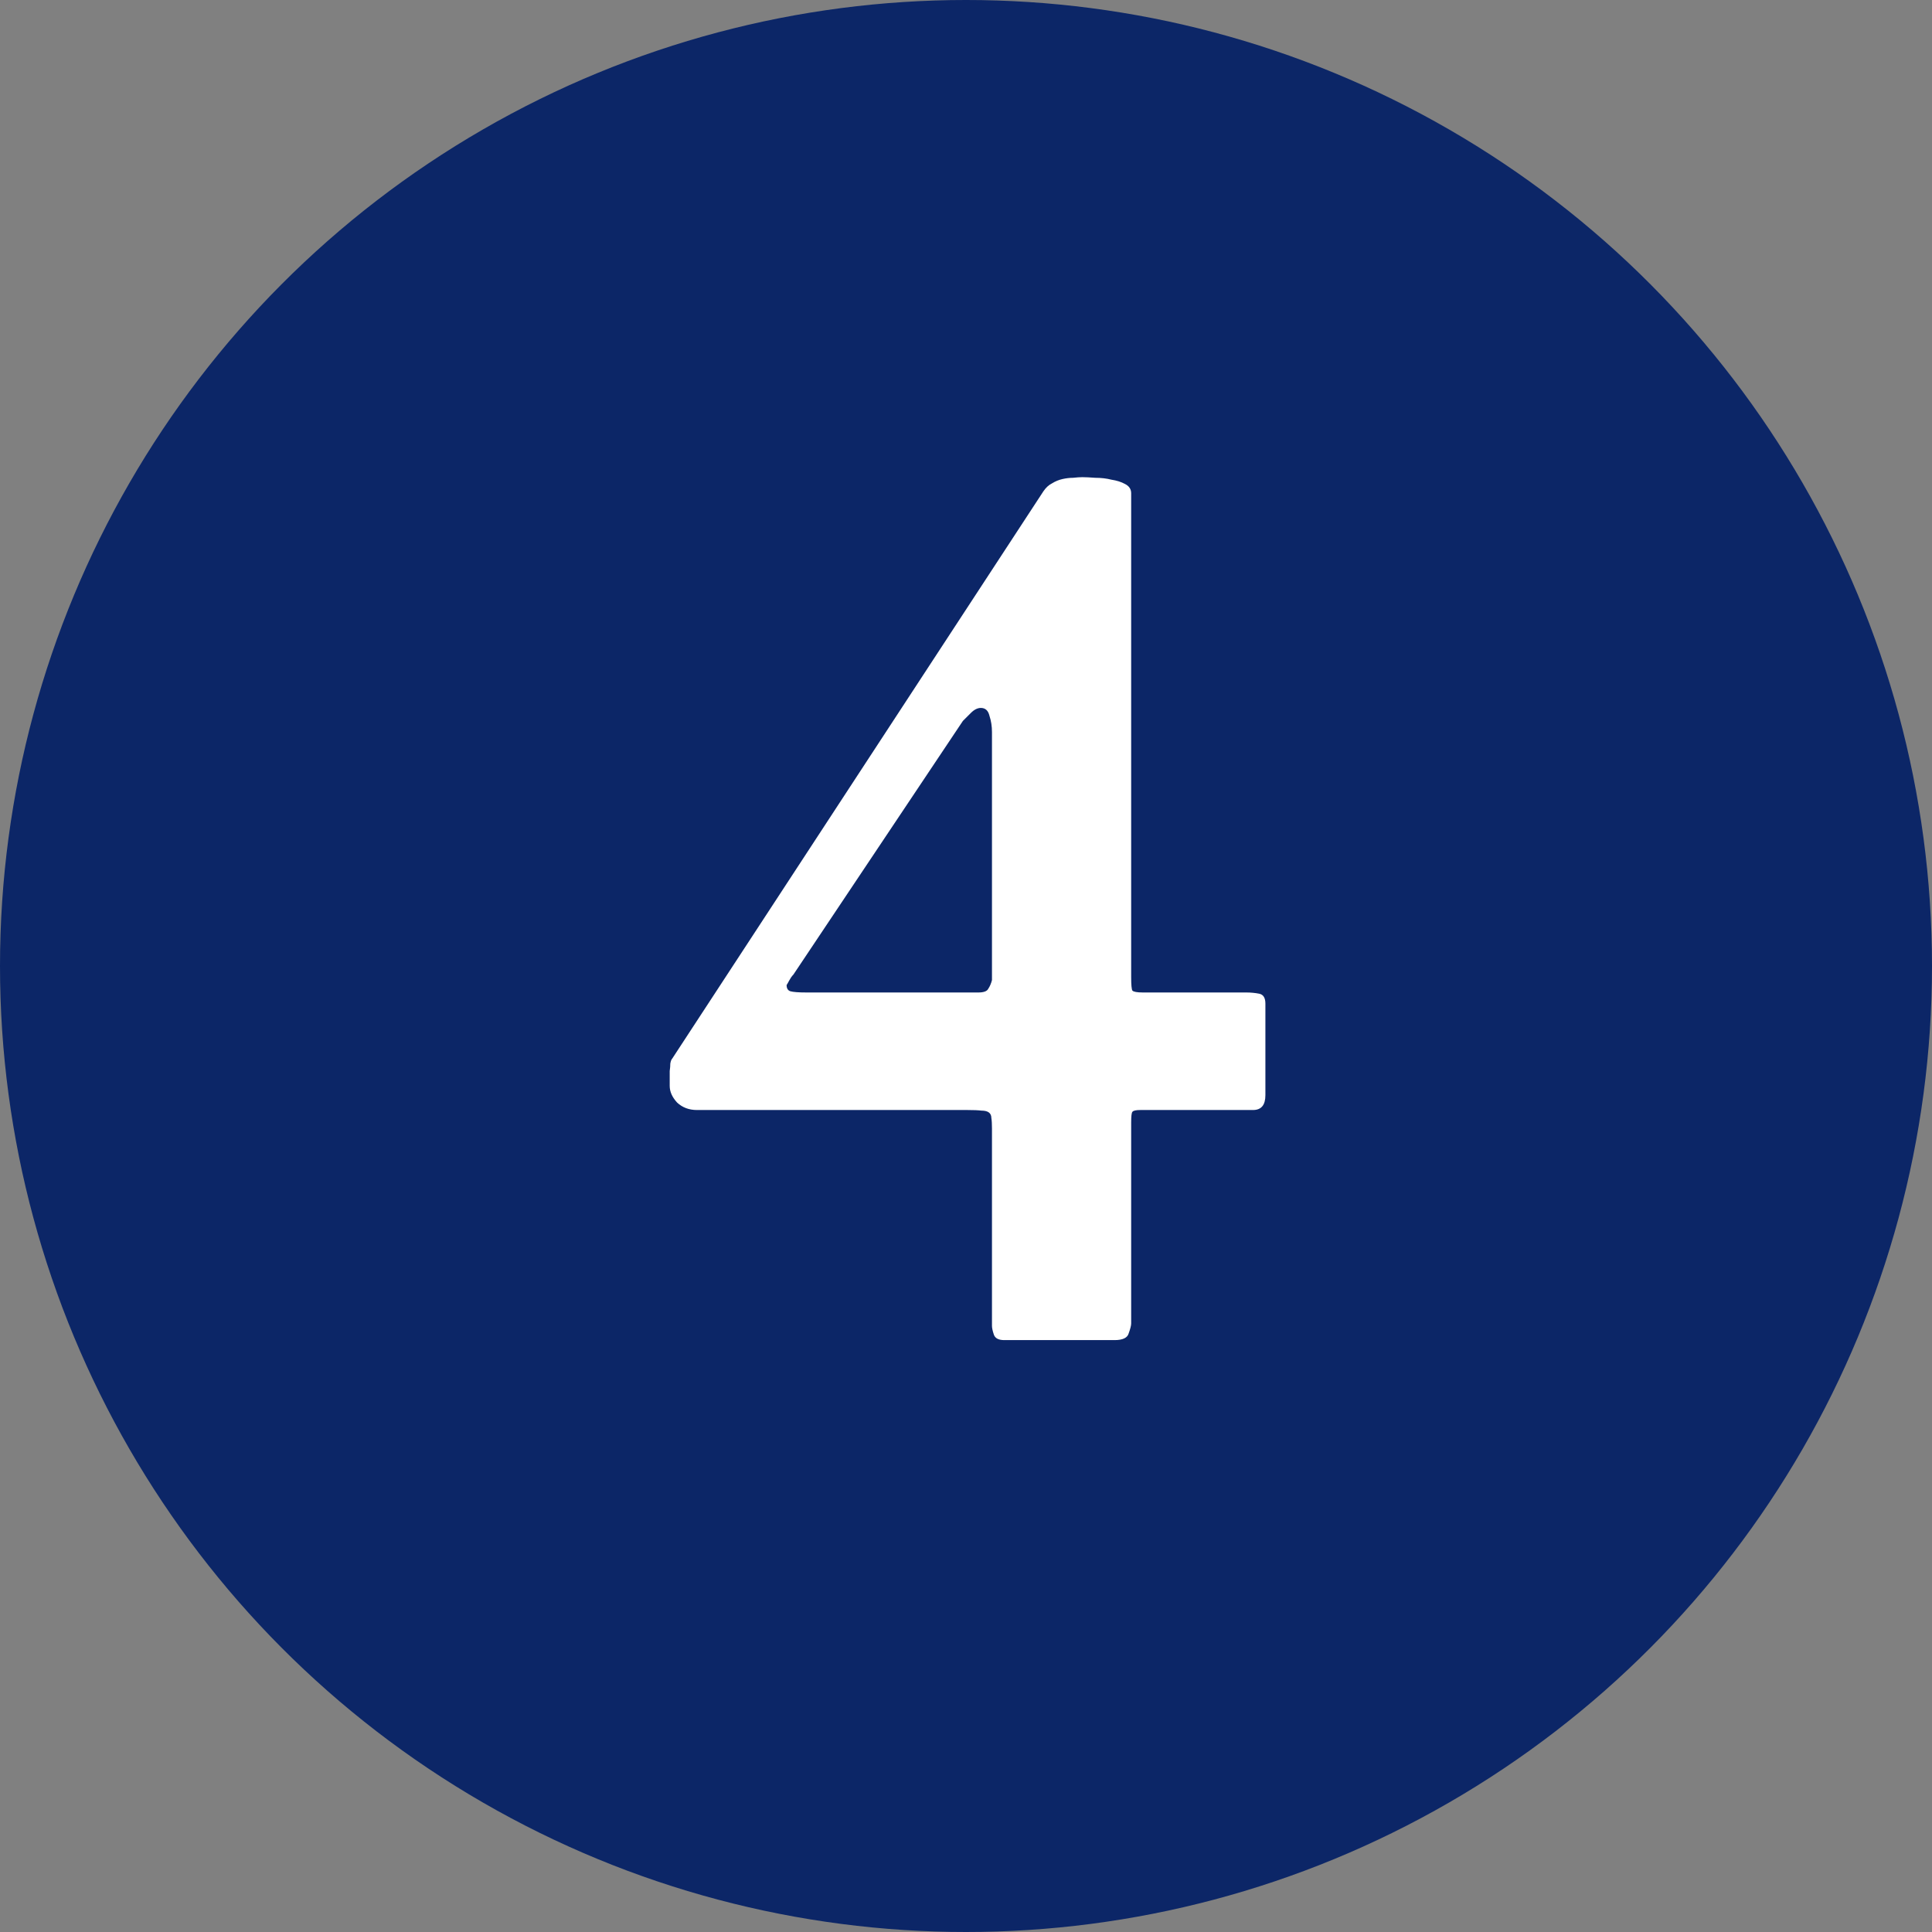
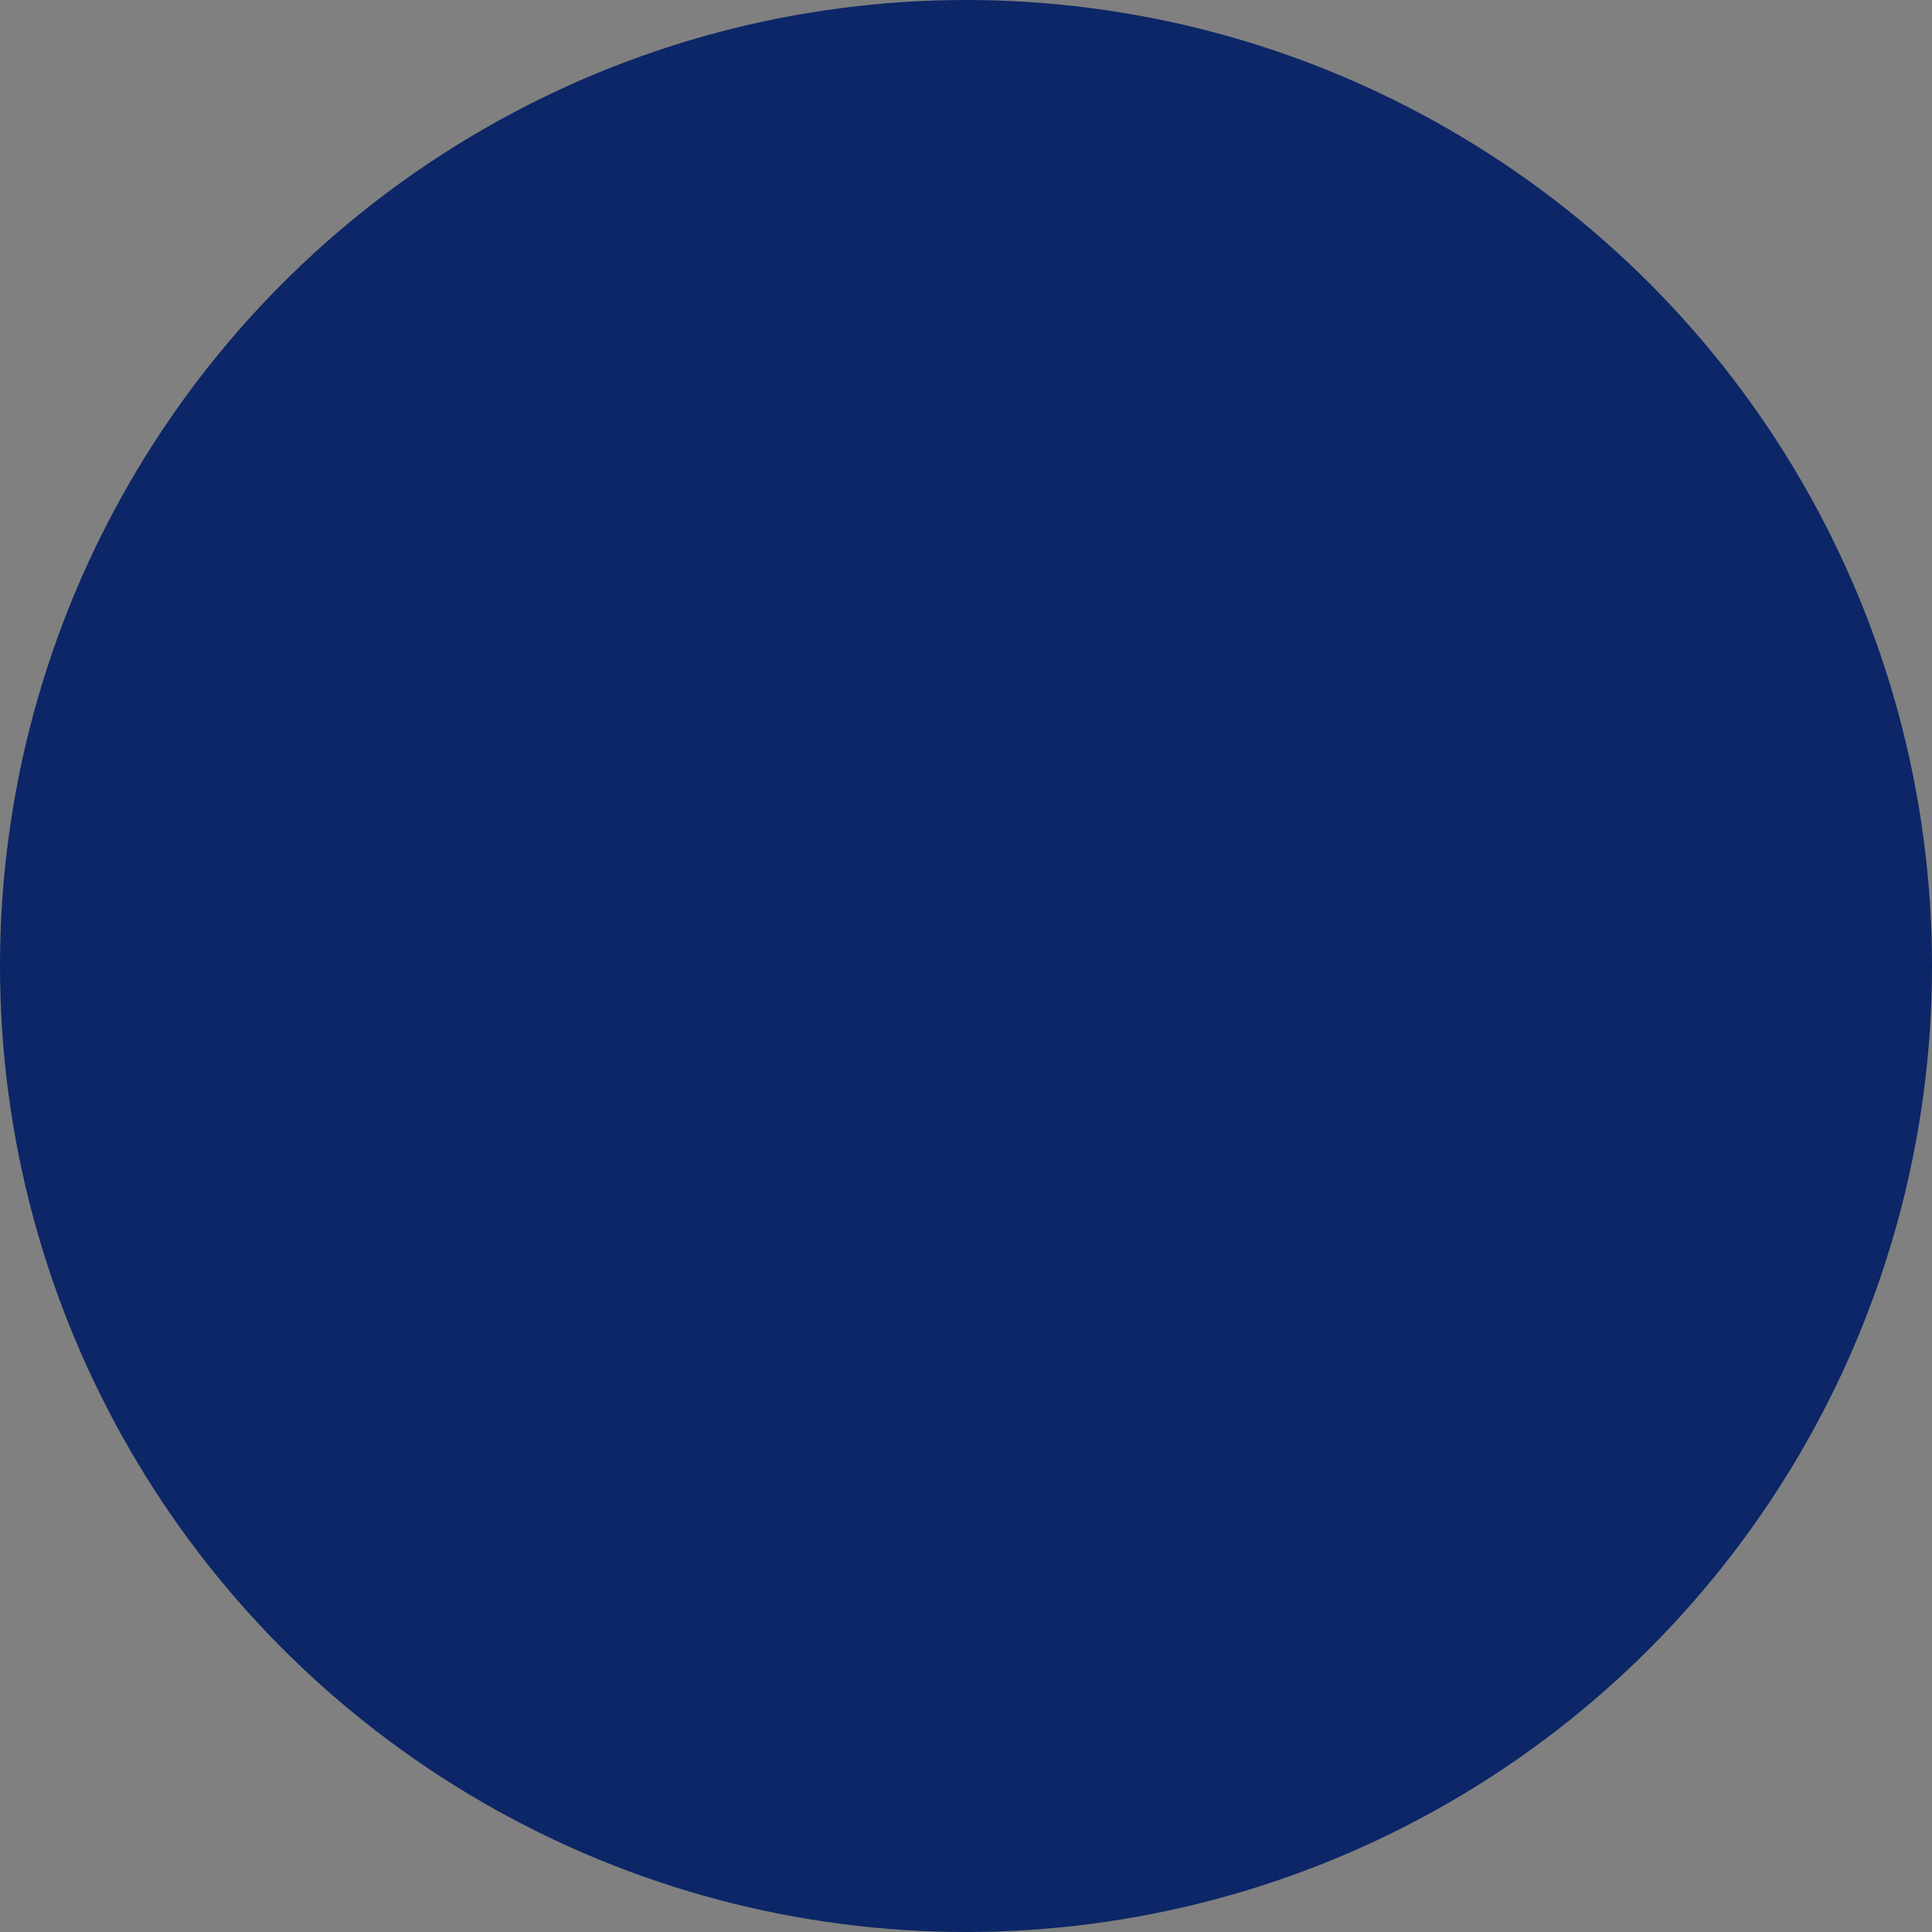
<svg xmlns="http://www.w3.org/2000/svg" width="61" height="61" viewBox="0 0 61 61" fill="none">
  <rect x="0" y="0" width="61" height="61" fill="#808080" stroke="none" />
  <circle cx="30.5" cy="30.5" r="30.5" fill="#0C2667" />
-   <path d="M21.145 34.285C21.145 34.233 21.145 34.168 21.145 34.09C21.145 33.999 21.145 33.908 21.145 33.816C21.158 33.725 21.164 33.647 21.164 33.582C21.177 33.504 21.197 33.452 21.223 33.426L32.941 15.516C33.02 15.398 33.111 15.314 33.215 15.262C33.319 15.197 33.43 15.151 33.547 15.125C33.664 15.099 33.775 15.086 33.879 15.086C33.996 15.073 34.094 15.066 34.172 15.066C34.276 15.066 34.413 15.073 34.582 15.086C34.764 15.086 34.934 15.105 35.09 15.145C35.259 15.171 35.402 15.216 35.52 15.281C35.65 15.346 35.715 15.444 35.715 15.574V30.848C35.715 31.095 35.728 31.238 35.754 31.277C35.793 31.316 35.904 31.336 36.086 31.336H39.348C39.491 31.336 39.628 31.349 39.758 31.375C39.888 31.401 39.953 31.505 39.953 31.688V34.578C39.953 34.891 39.823 35.047 39.562 35.047H36.008C35.865 35.047 35.78 35.066 35.754 35.105C35.728 35.132 35.715 35.242 35.715 35.438V41.785C35.715 41.85 35.689 41.954 35.637 42.098C35.598 42.241 35.448 42.312 35.188 42.312H31.711C31.529 42.312 31.418 42.254 31.379 42.137C31.34 42.02 31.32 41.928 31.32 41.863V35.633C31.32 35.49 31.314 35.379 31.301 35.301C31.301 35.223 31.275 35.164 31.223 35.125C31.171 35.086 31.092 35.066 30.988 35.066C30.884 35.053 30.734 35.047 30.539 35.047H22.004C21.756 35.047 21.548 34.969 21.379 34.812C21.223 34.643 21.145 34.467 21.145 34.285ZM24.836 31.102C24.836 31.206 24.875 31.271 24.953 31.297C25.044 31.323 25.213 31.336 25.461 31.336H30.891C31.06 31.336 31.164 31.297 31.203 31.219C31.255 31.141 31.294 31.049 31.32 30.945V23.113C31.32 22.931 31.294 22.762 31.242 22.605C31.203 22.436 31.112 22.352 30.969 22.352C30.865 22.352 30.76 22.404 30.656 22.508C30.565 22.599 30.48 22.684 30.402 22.762L25.051 30.77C25.025 30.796 24.999 30.828 24.973 30.867C24.96 30.893 24.94 30.926 24.914 30.965C24.888 31.017 24.862 31.062 24.836 31.102Z" fill="white" />
</svg>